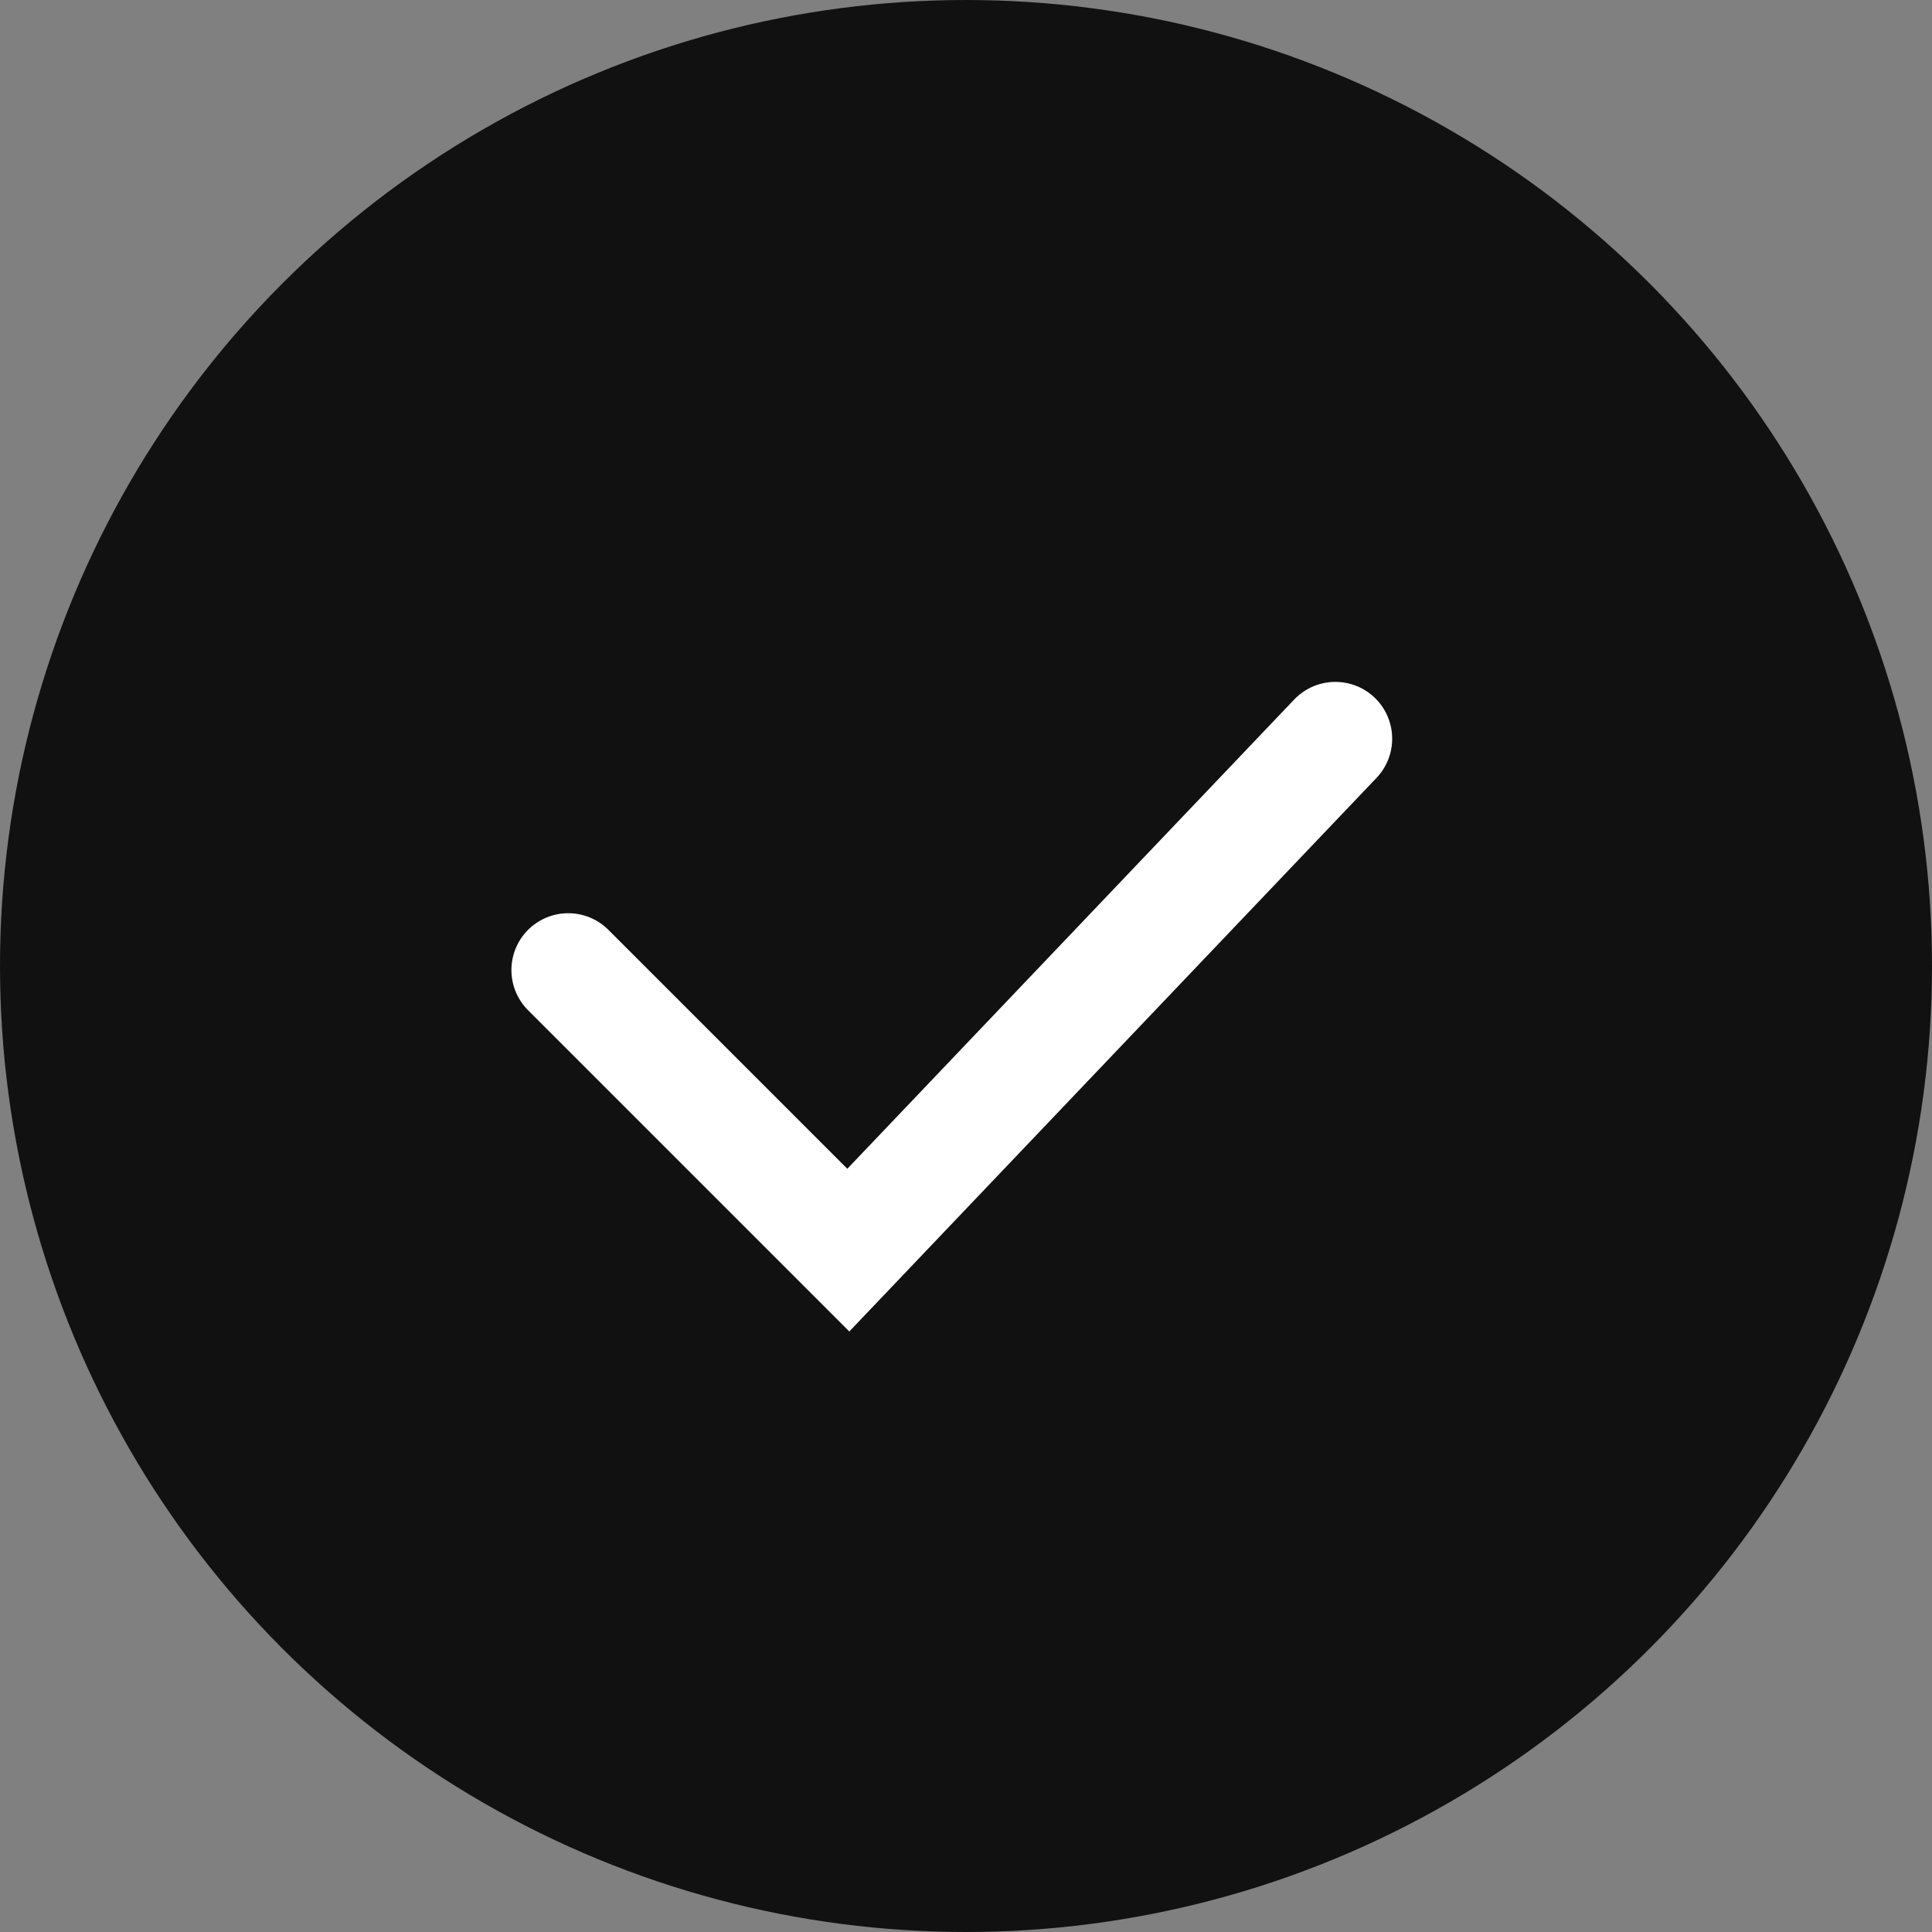
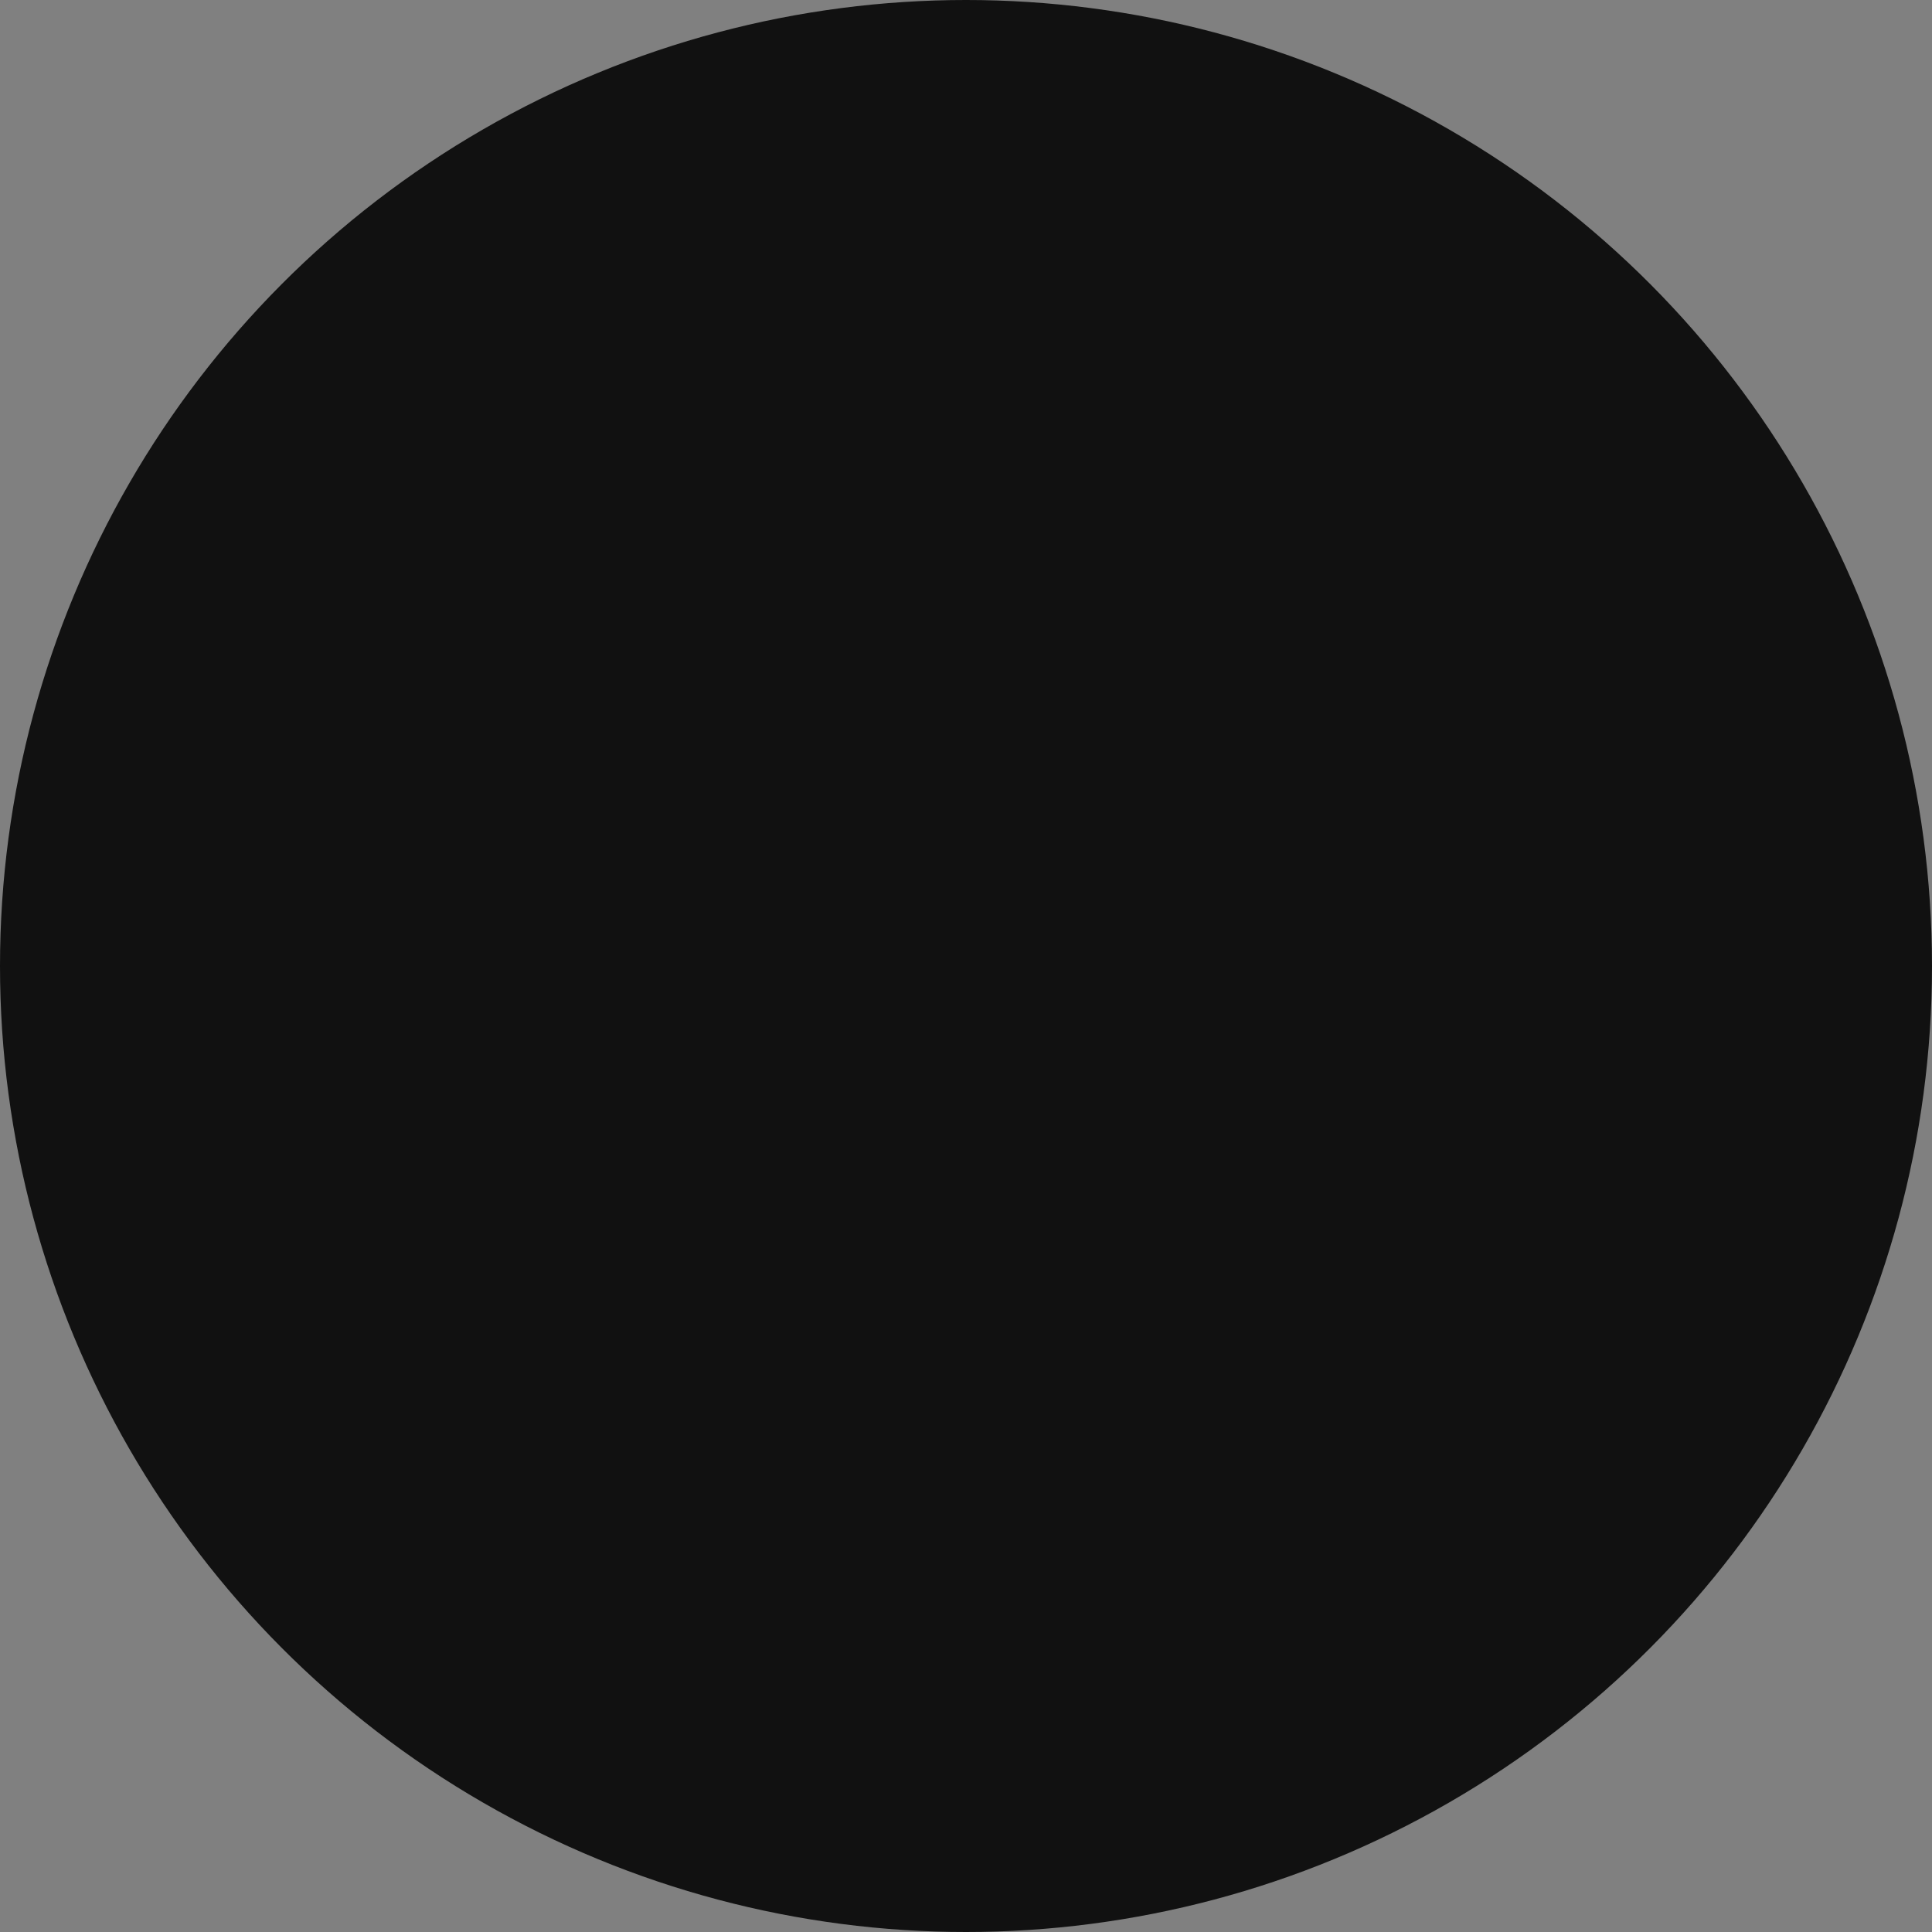
<svg xmlns="http://www.w3.org/2000/svg" width="34" height="34" viewBox="0 0 34 34" fill="none">
  <rect x="0" y="0" width="34" height="34" fill="#808080" stroke="none" />
  <circle cx="17" cy="17" r="17" fill="#111111" />
-   <path d="M10 17.071L14.929 22L23.5 13" stroke="white" stroke-width="2" stroke-linecap="round" />
</svg>